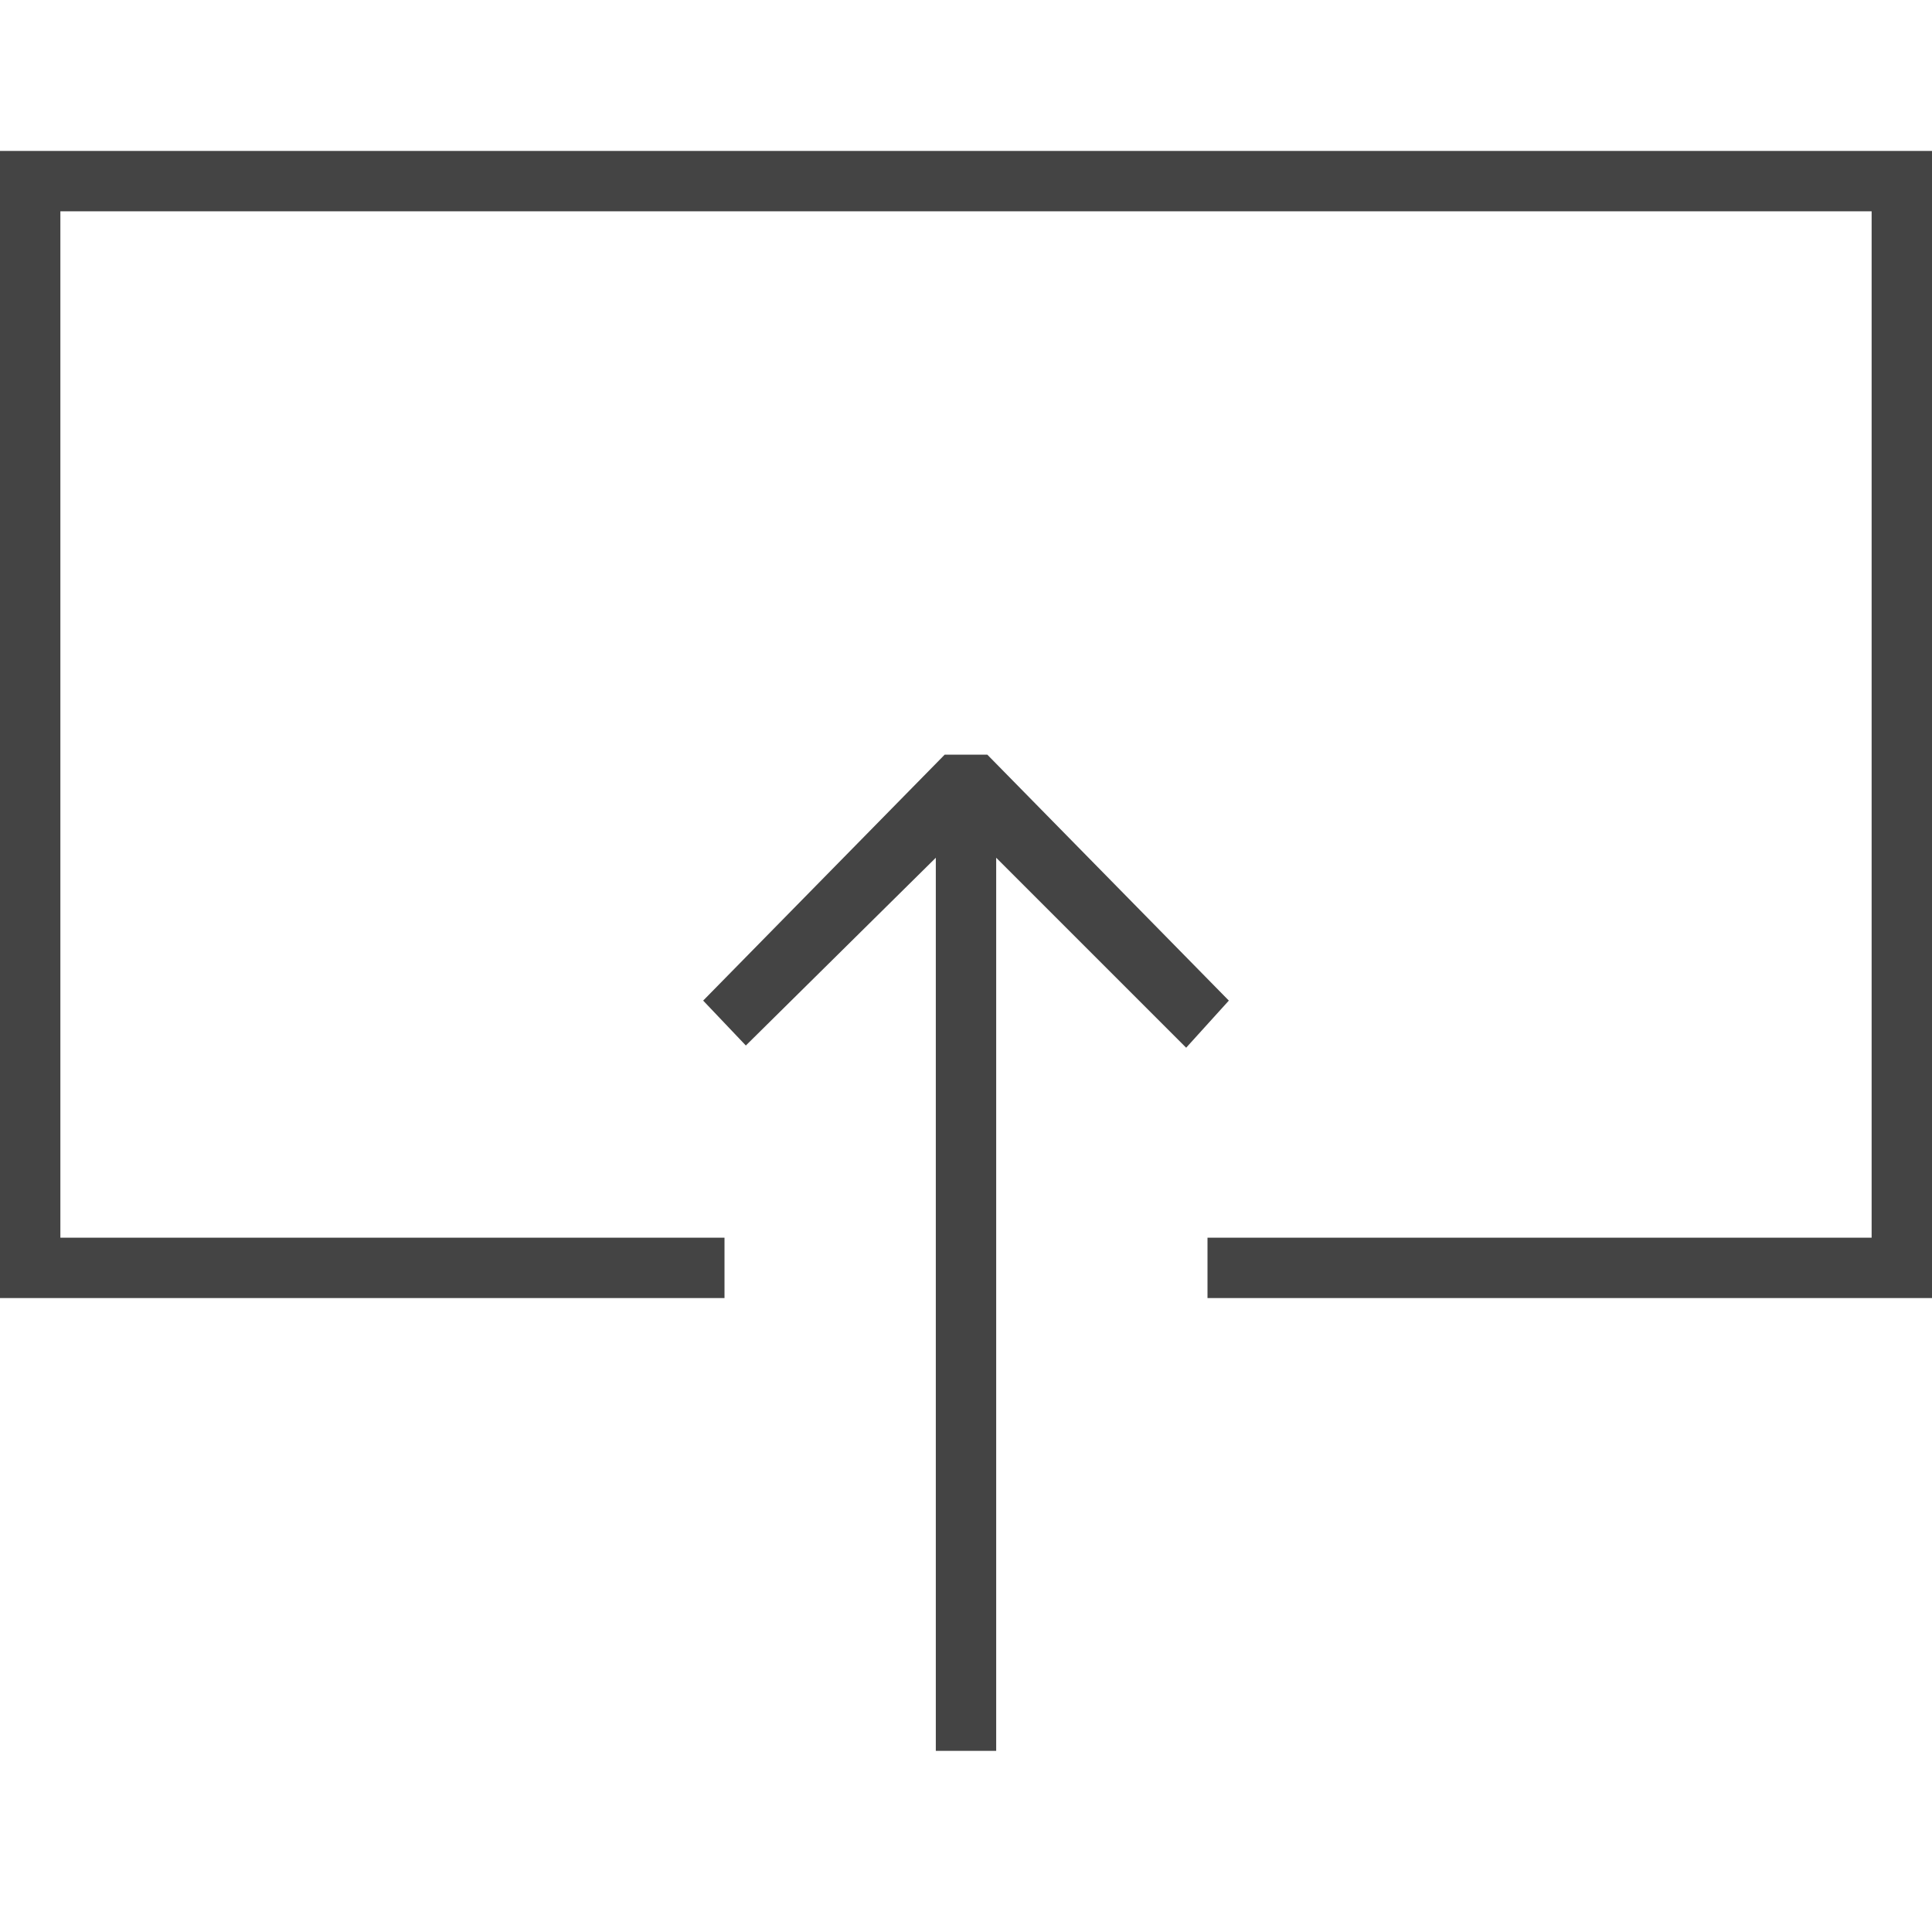
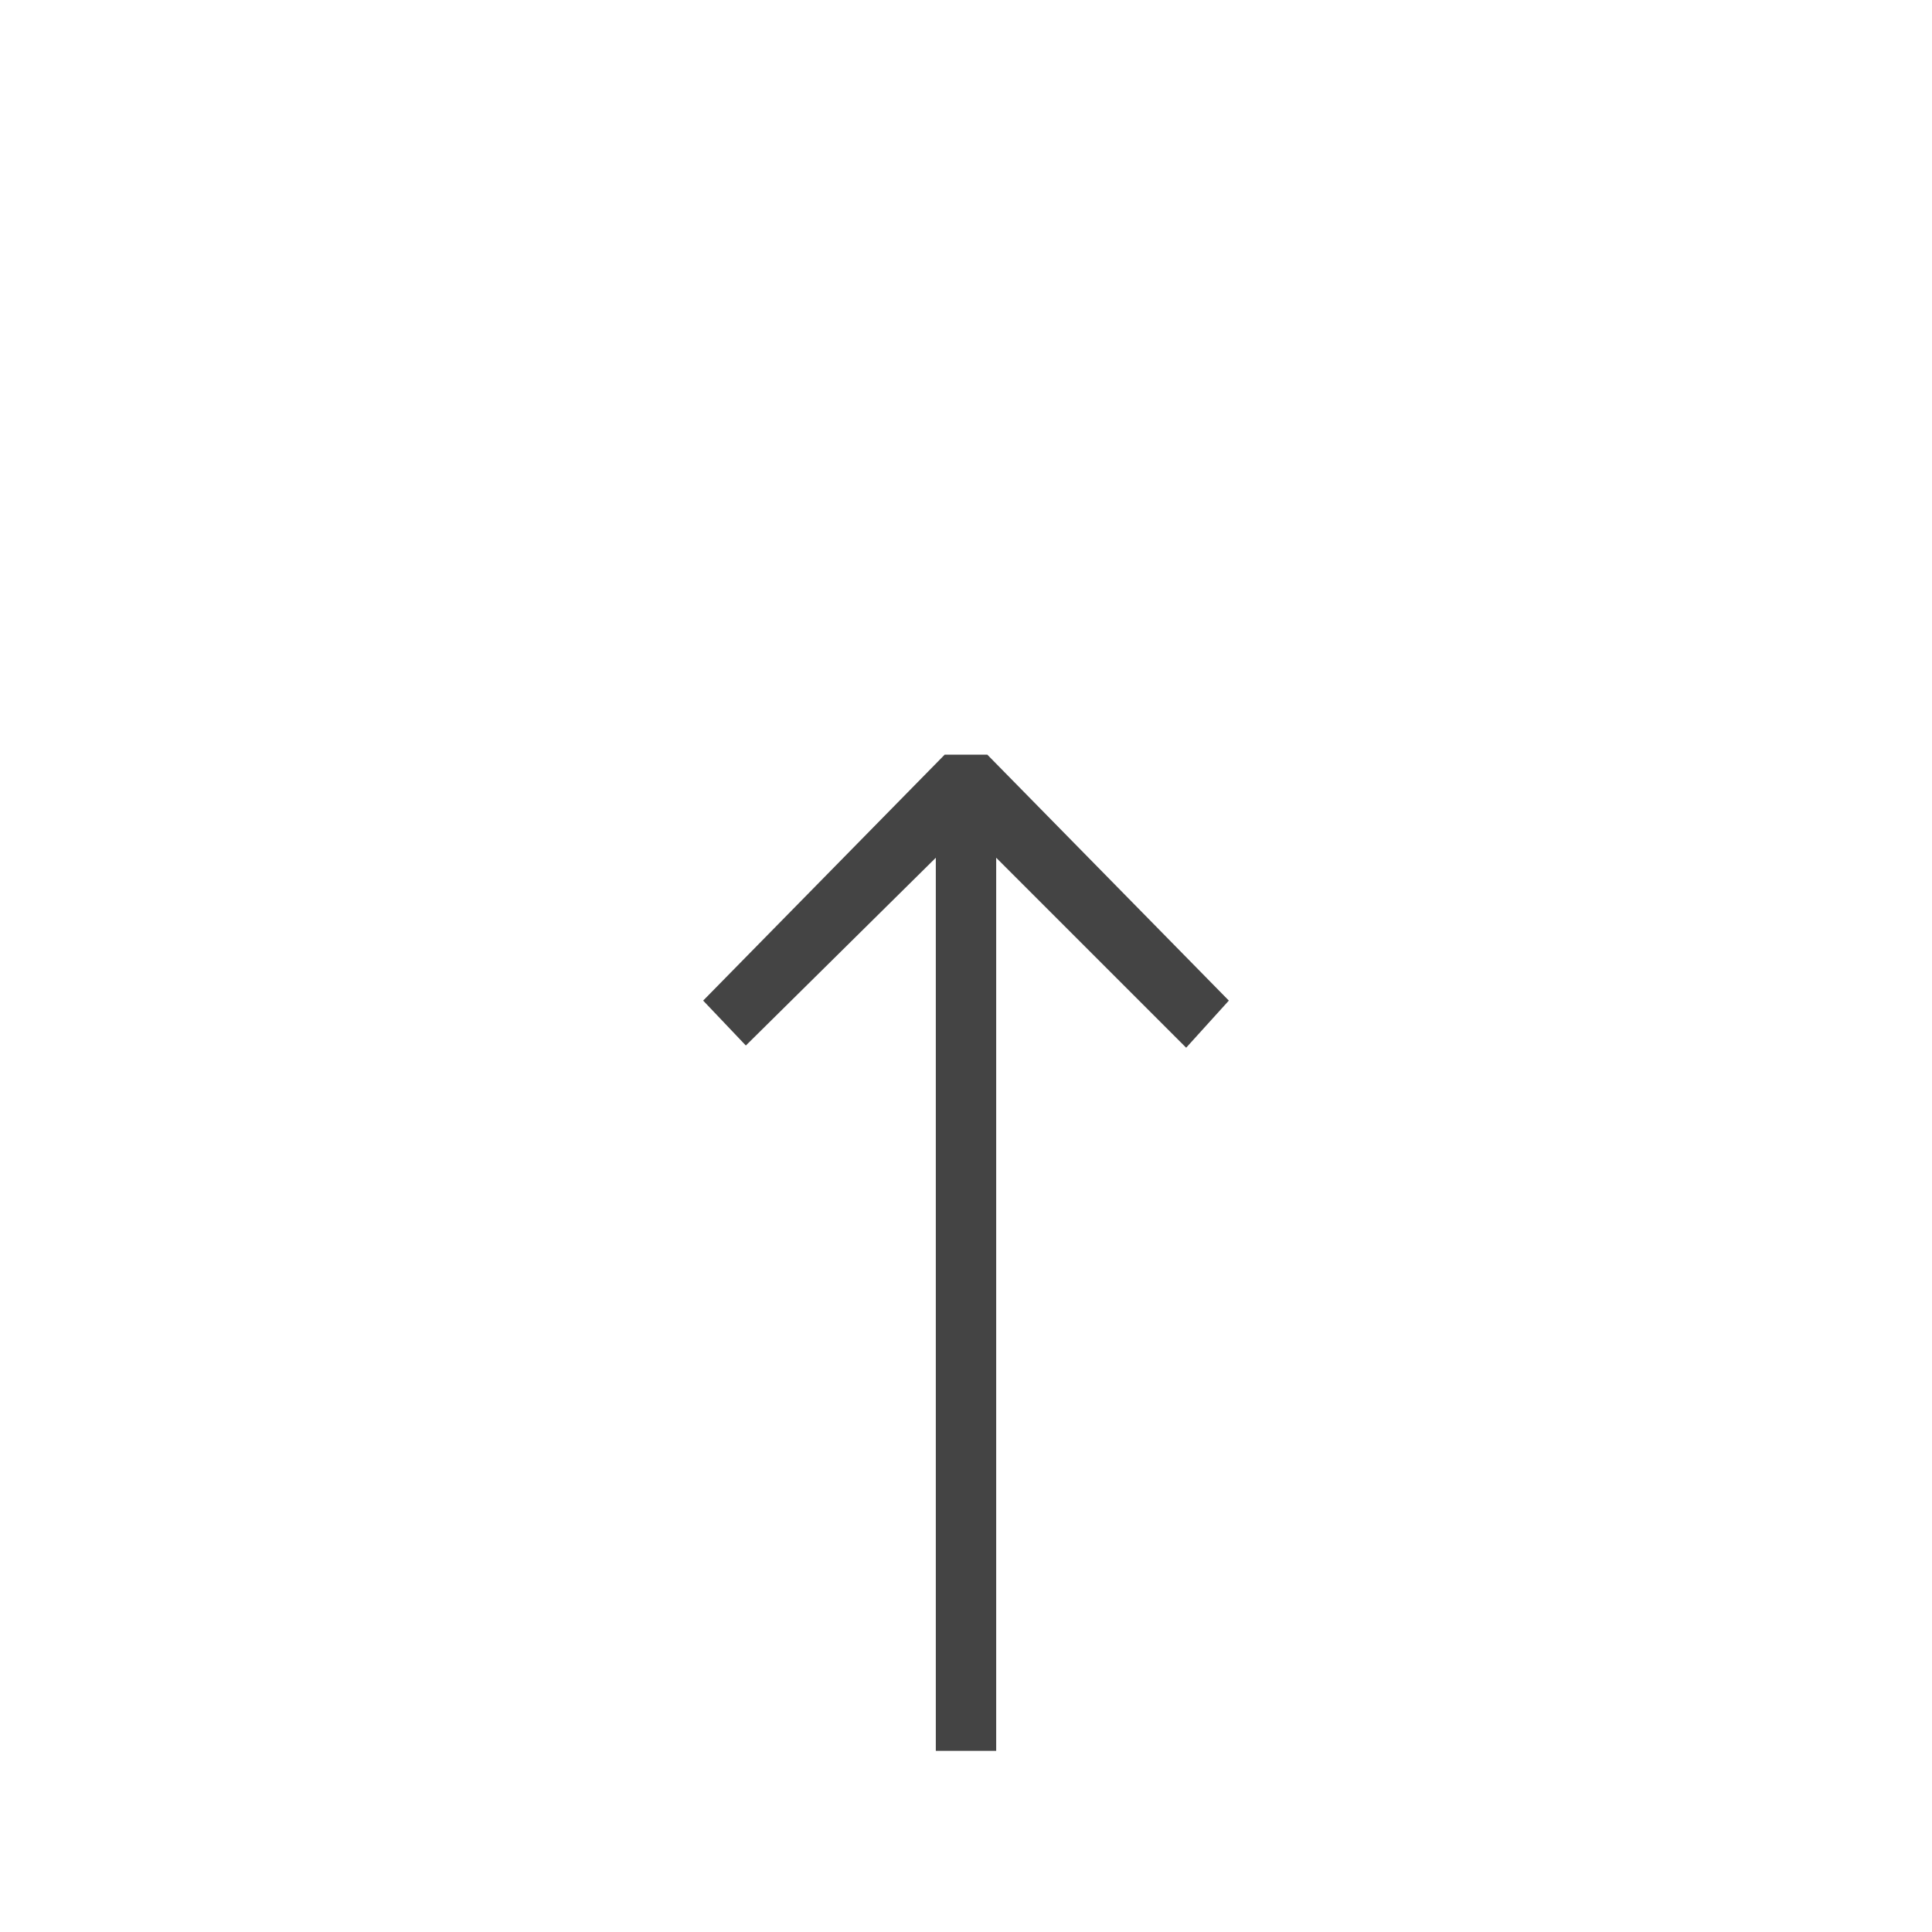
<svg xmlns="http://www.w3.org/2000/svg" version="1.1" width="64" height="64" viewBox="0 0 64 64">
  <path d="M33 58v-29.586l6.293 6.293 1.414-1.561-8-8.146h-1.414l-8 8.146 1.414 1.488 6.293-6.22v29.586z" fill="#444444" />
-   <path d="M24 41h-22v-34h60v34h-22v2h24v-38h-64v38h24z" fill="#444444" />
</svg>